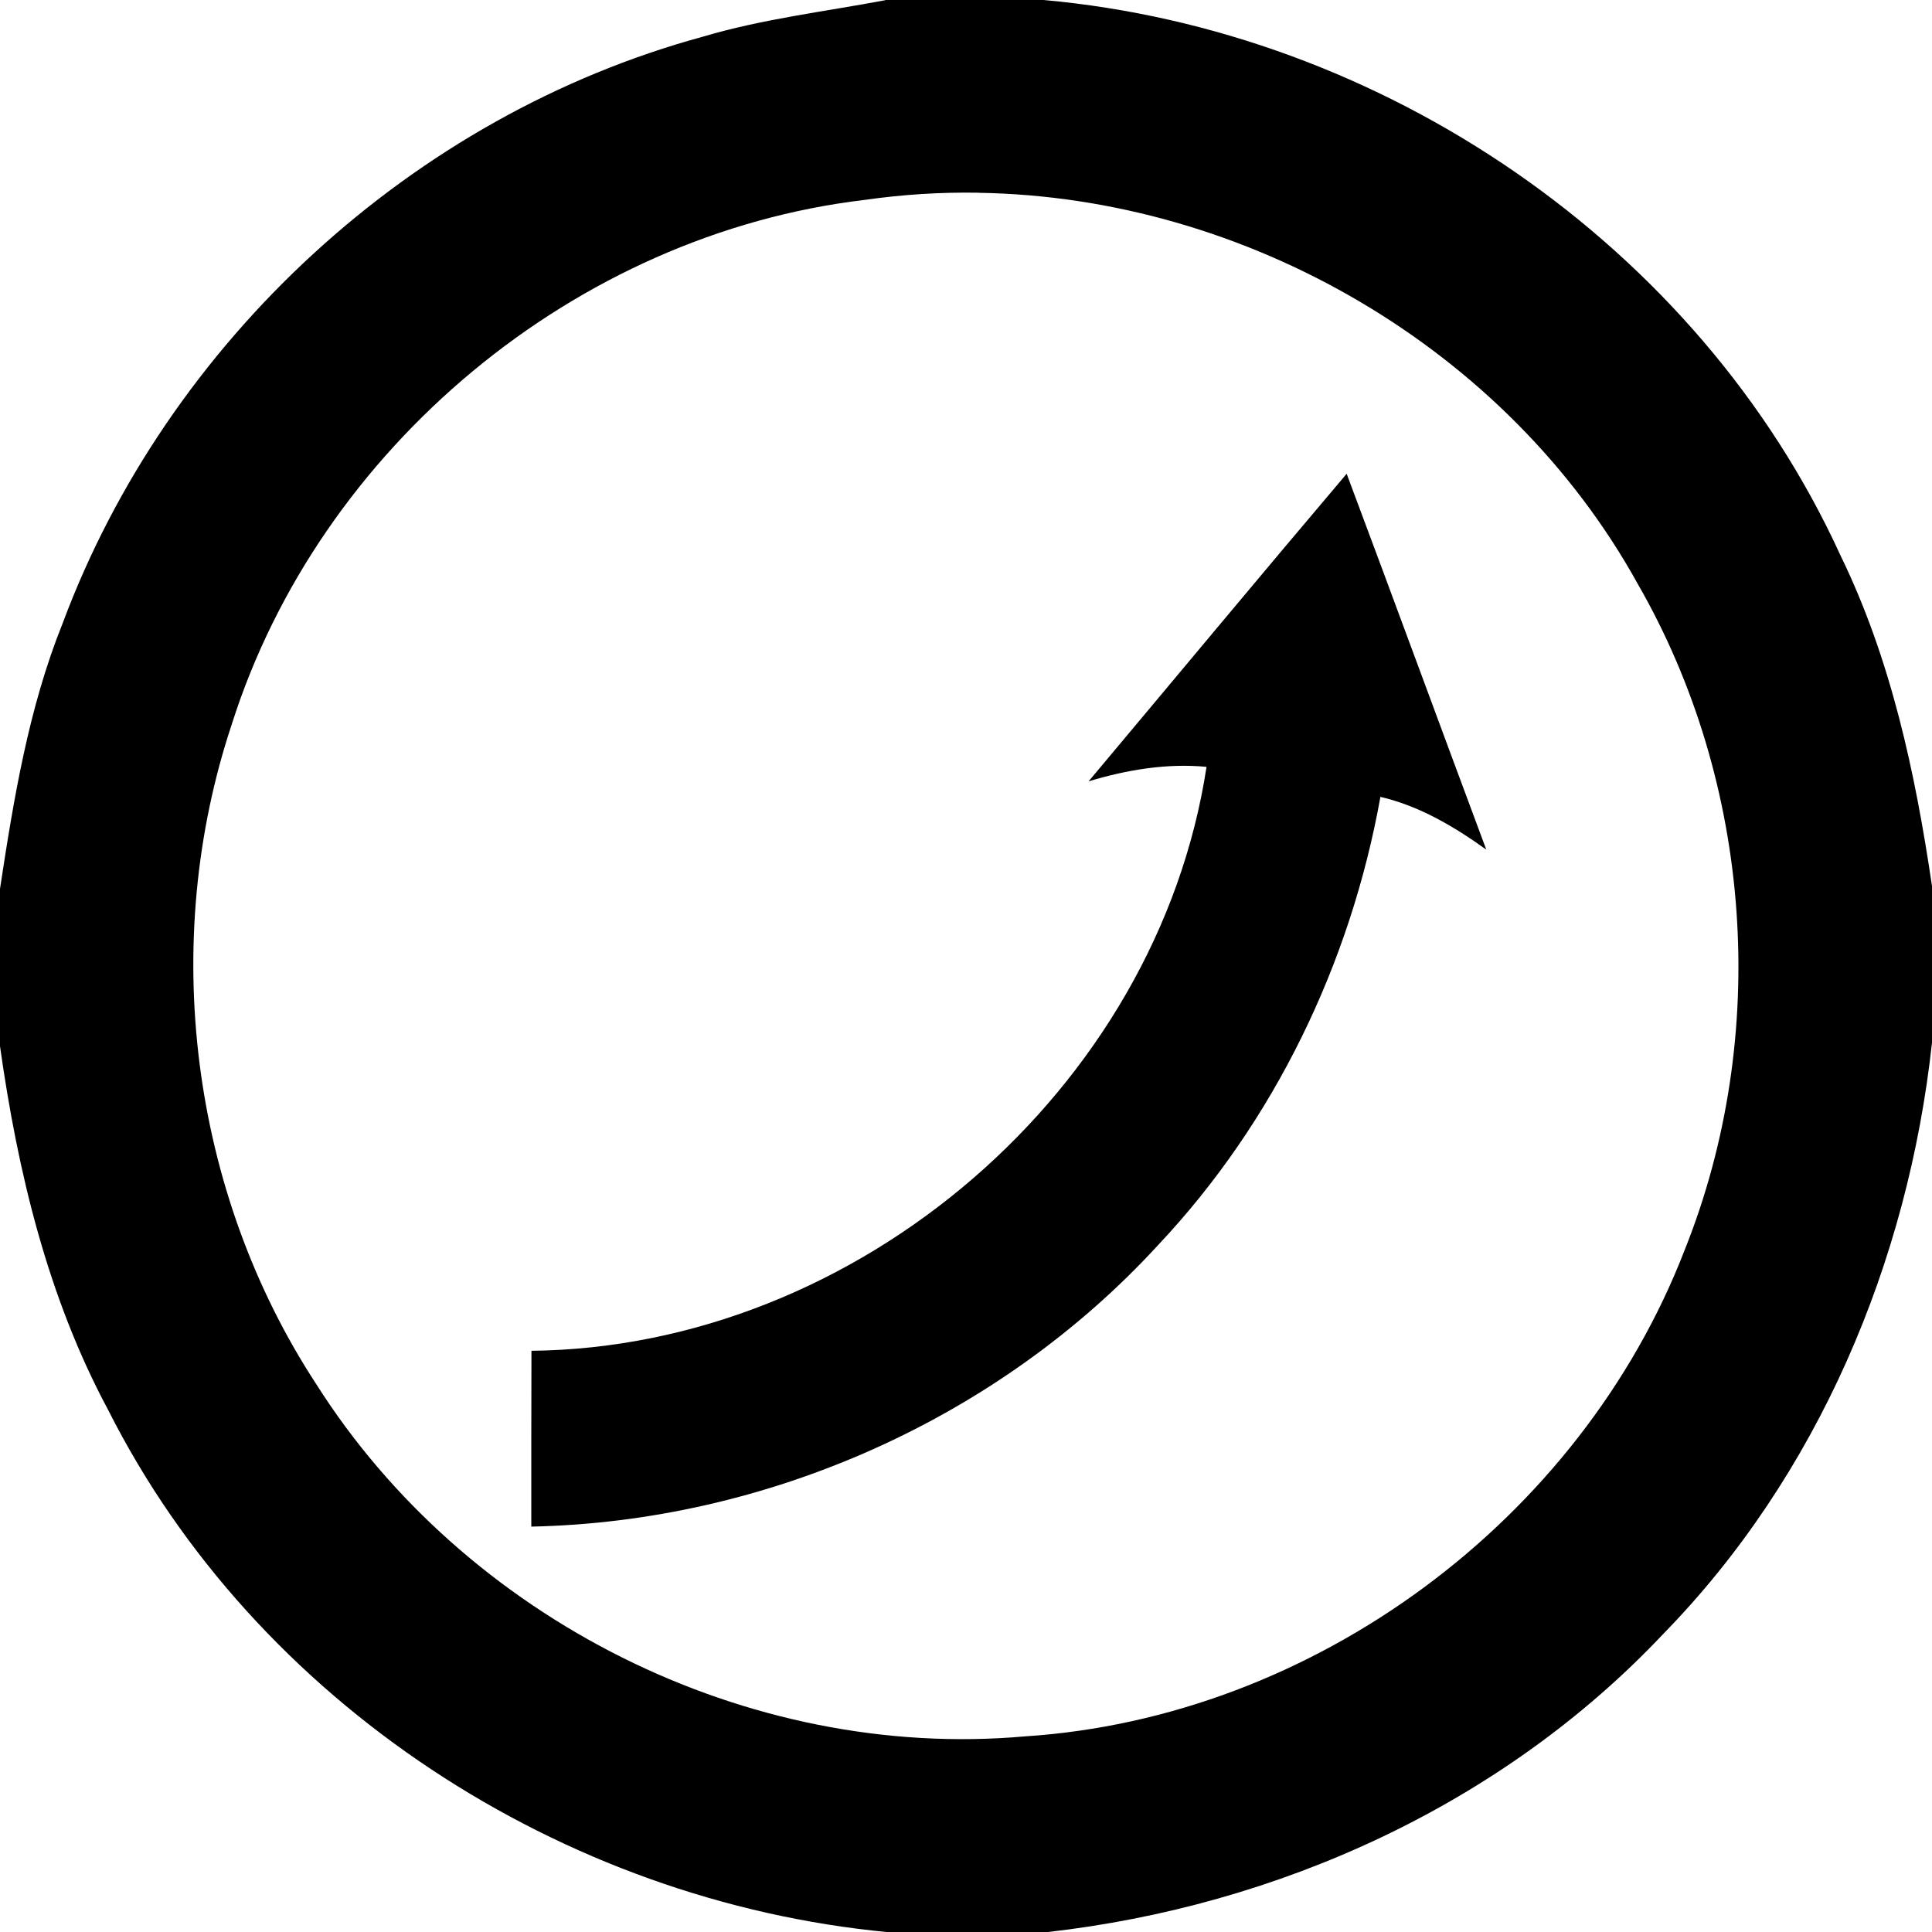
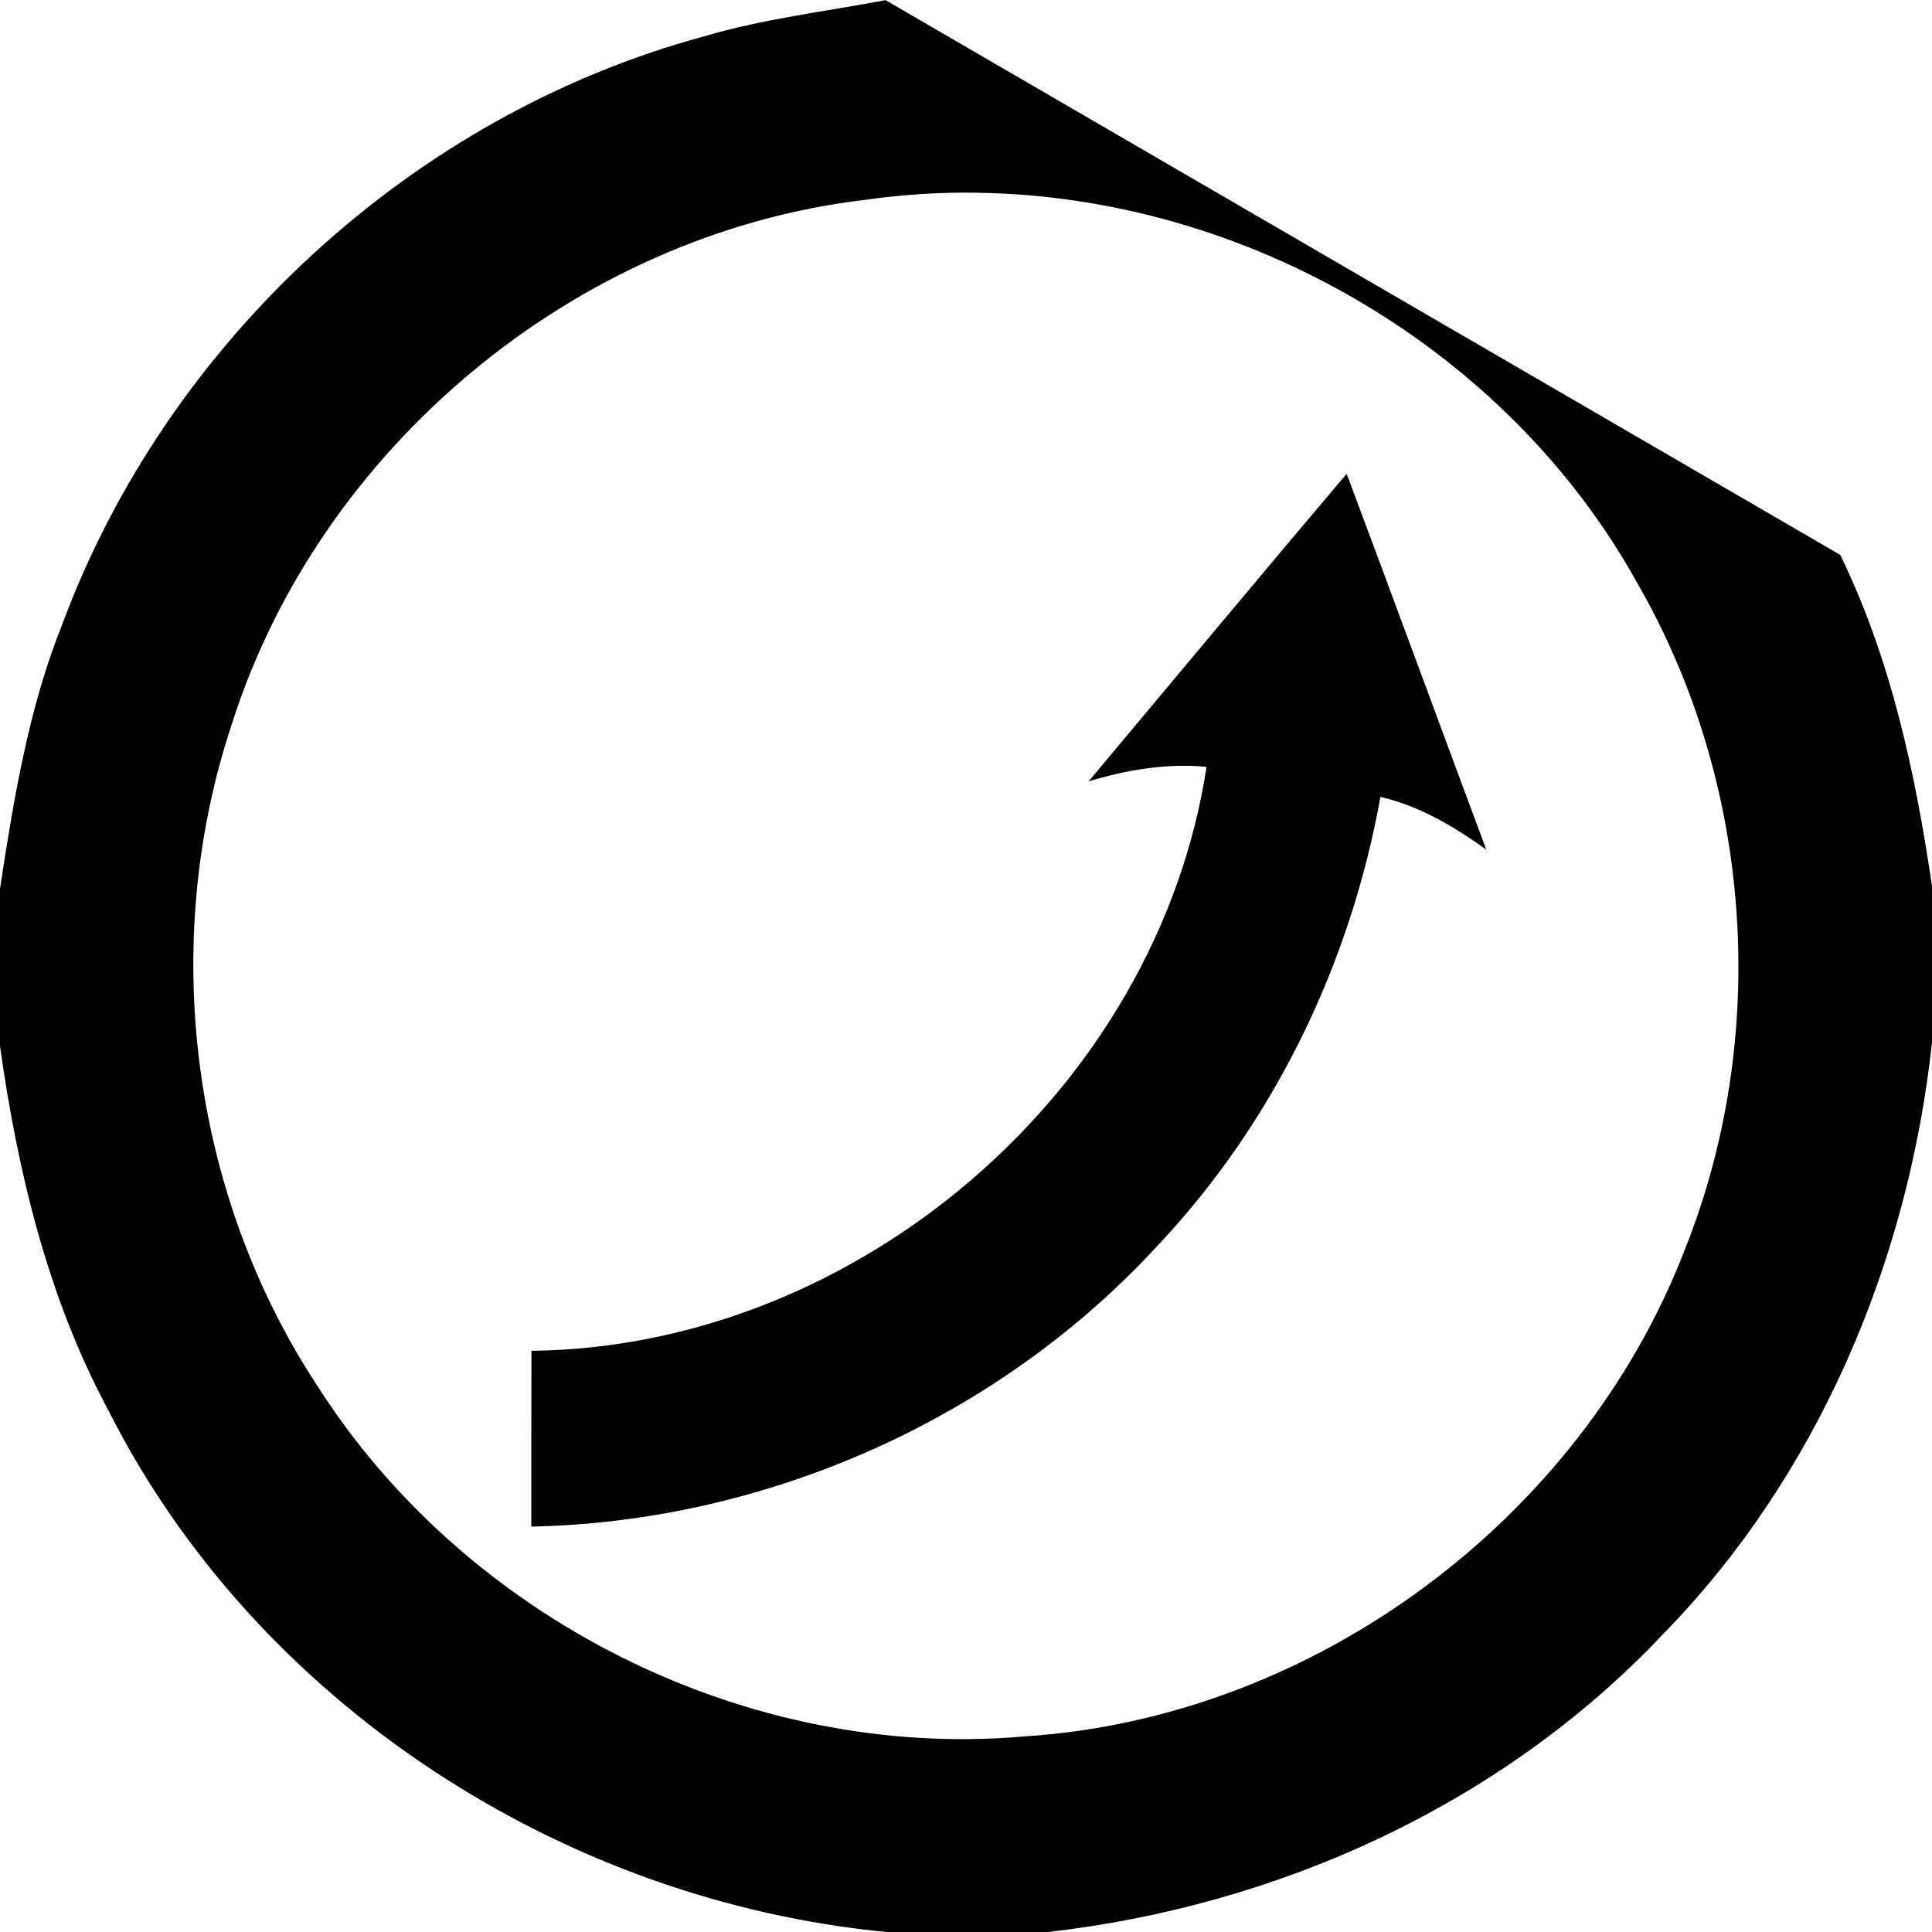
<svg xmlns="http://www.w3.org/2000/svg" width="24" height="24">
-   <path d="M10.998 0 11 .002c-.758.143-1.526.233-2.266.453-3.612.982-6.653 3.788-7.957 7.291C.354 8.8.17 9.925 0 11.041v1.955c.22 1.56.592 3.118 1.342 4.516 1.84 3.648 5.646 6.107 9.691 6.49h1.969c2.875-.324 5.658-1.584 7.656-3.701 1.927-1.971 3.046-4.627 3.342-7.35v-1.943c-.208-1.411-.51-2.824-1.14-4.115C21.094 3.035 17.17.378 12.964 0zm1.16 2.395c3.32.052 6.568 1.931 8.186 4.857 1.43 2.484 1.648 5.615.584 8.275-1.295 3.353-4.606 5.811-8.198 6.043-3.447.306-6.957-1.46-8.804-4.38-1.562-2.388-1.947-5.488-1.047-8.192 1.09-3.438 4.273-6.088 7.857-6.514q.71-.102 1.422-.09m4.57 3.492c-1.074 1.267-2.137 2.547-3.205 3.82.476-.143.967-.227 1.465-.18-.613 4.012-4.335 7.211-8.386 7.254q-.003 1.093-.002 2.184c2.926-.06 5.808-1.34 7.787-3.498 1.443-1.532 2.39-3.5 2.761-5.567.485.113.914.368 1.315.655-.58-1.555-1.151-3.113-1.734-4.668" />
+   <path d="M10.998 0 11 .002c-.758.143-1.526.233-2.266.453-3.612.982-6.653 3.788-7.957 7.291C.354 8.8.17 9.925 0 11.041v1.955c.22 1.56.592 3.118 1.342 4.516 1.84 3.648 5.646 6.107 9.691 6.49h1.969c2.875-.324 5.658-1.584 7.656-3.701 1.927-1.971 3.046-4.627 3.342-7.35v-1.943c-.208-1.411-.51-2.824-1.14-4.115zm1.16 2.395c3.32.052 6.568 1.931 8.186 4.857 1.43 2.484 1.648 5.615.584 8.275-1.295 3.353-4.606 5.811-8.198 6.043-3.447.306-6.957-1.46-8.804-4.38-1.562-2.388-1.947-5.488-1.047-8.192 1.09-3.438 4.273-6.088 7.857-6.514q.71-.102 1.422-.09m4.57 3.492c-1.074 1.267-2.137 2.547-3.205 3.82.476-.143.967-.227 1.465-.18-.613 4.012-4.335 7.211-8.386 7.254q-.003 1.093-.002 2.184c2.926-.06 5.808-1.34 7.787-3.498 1.443-1.532 2.39-3.5 2.761-5.567.485.113.914.368 1.315.655-.58-1.555-1.151-3.113-1.734-4.668" />
</svg>